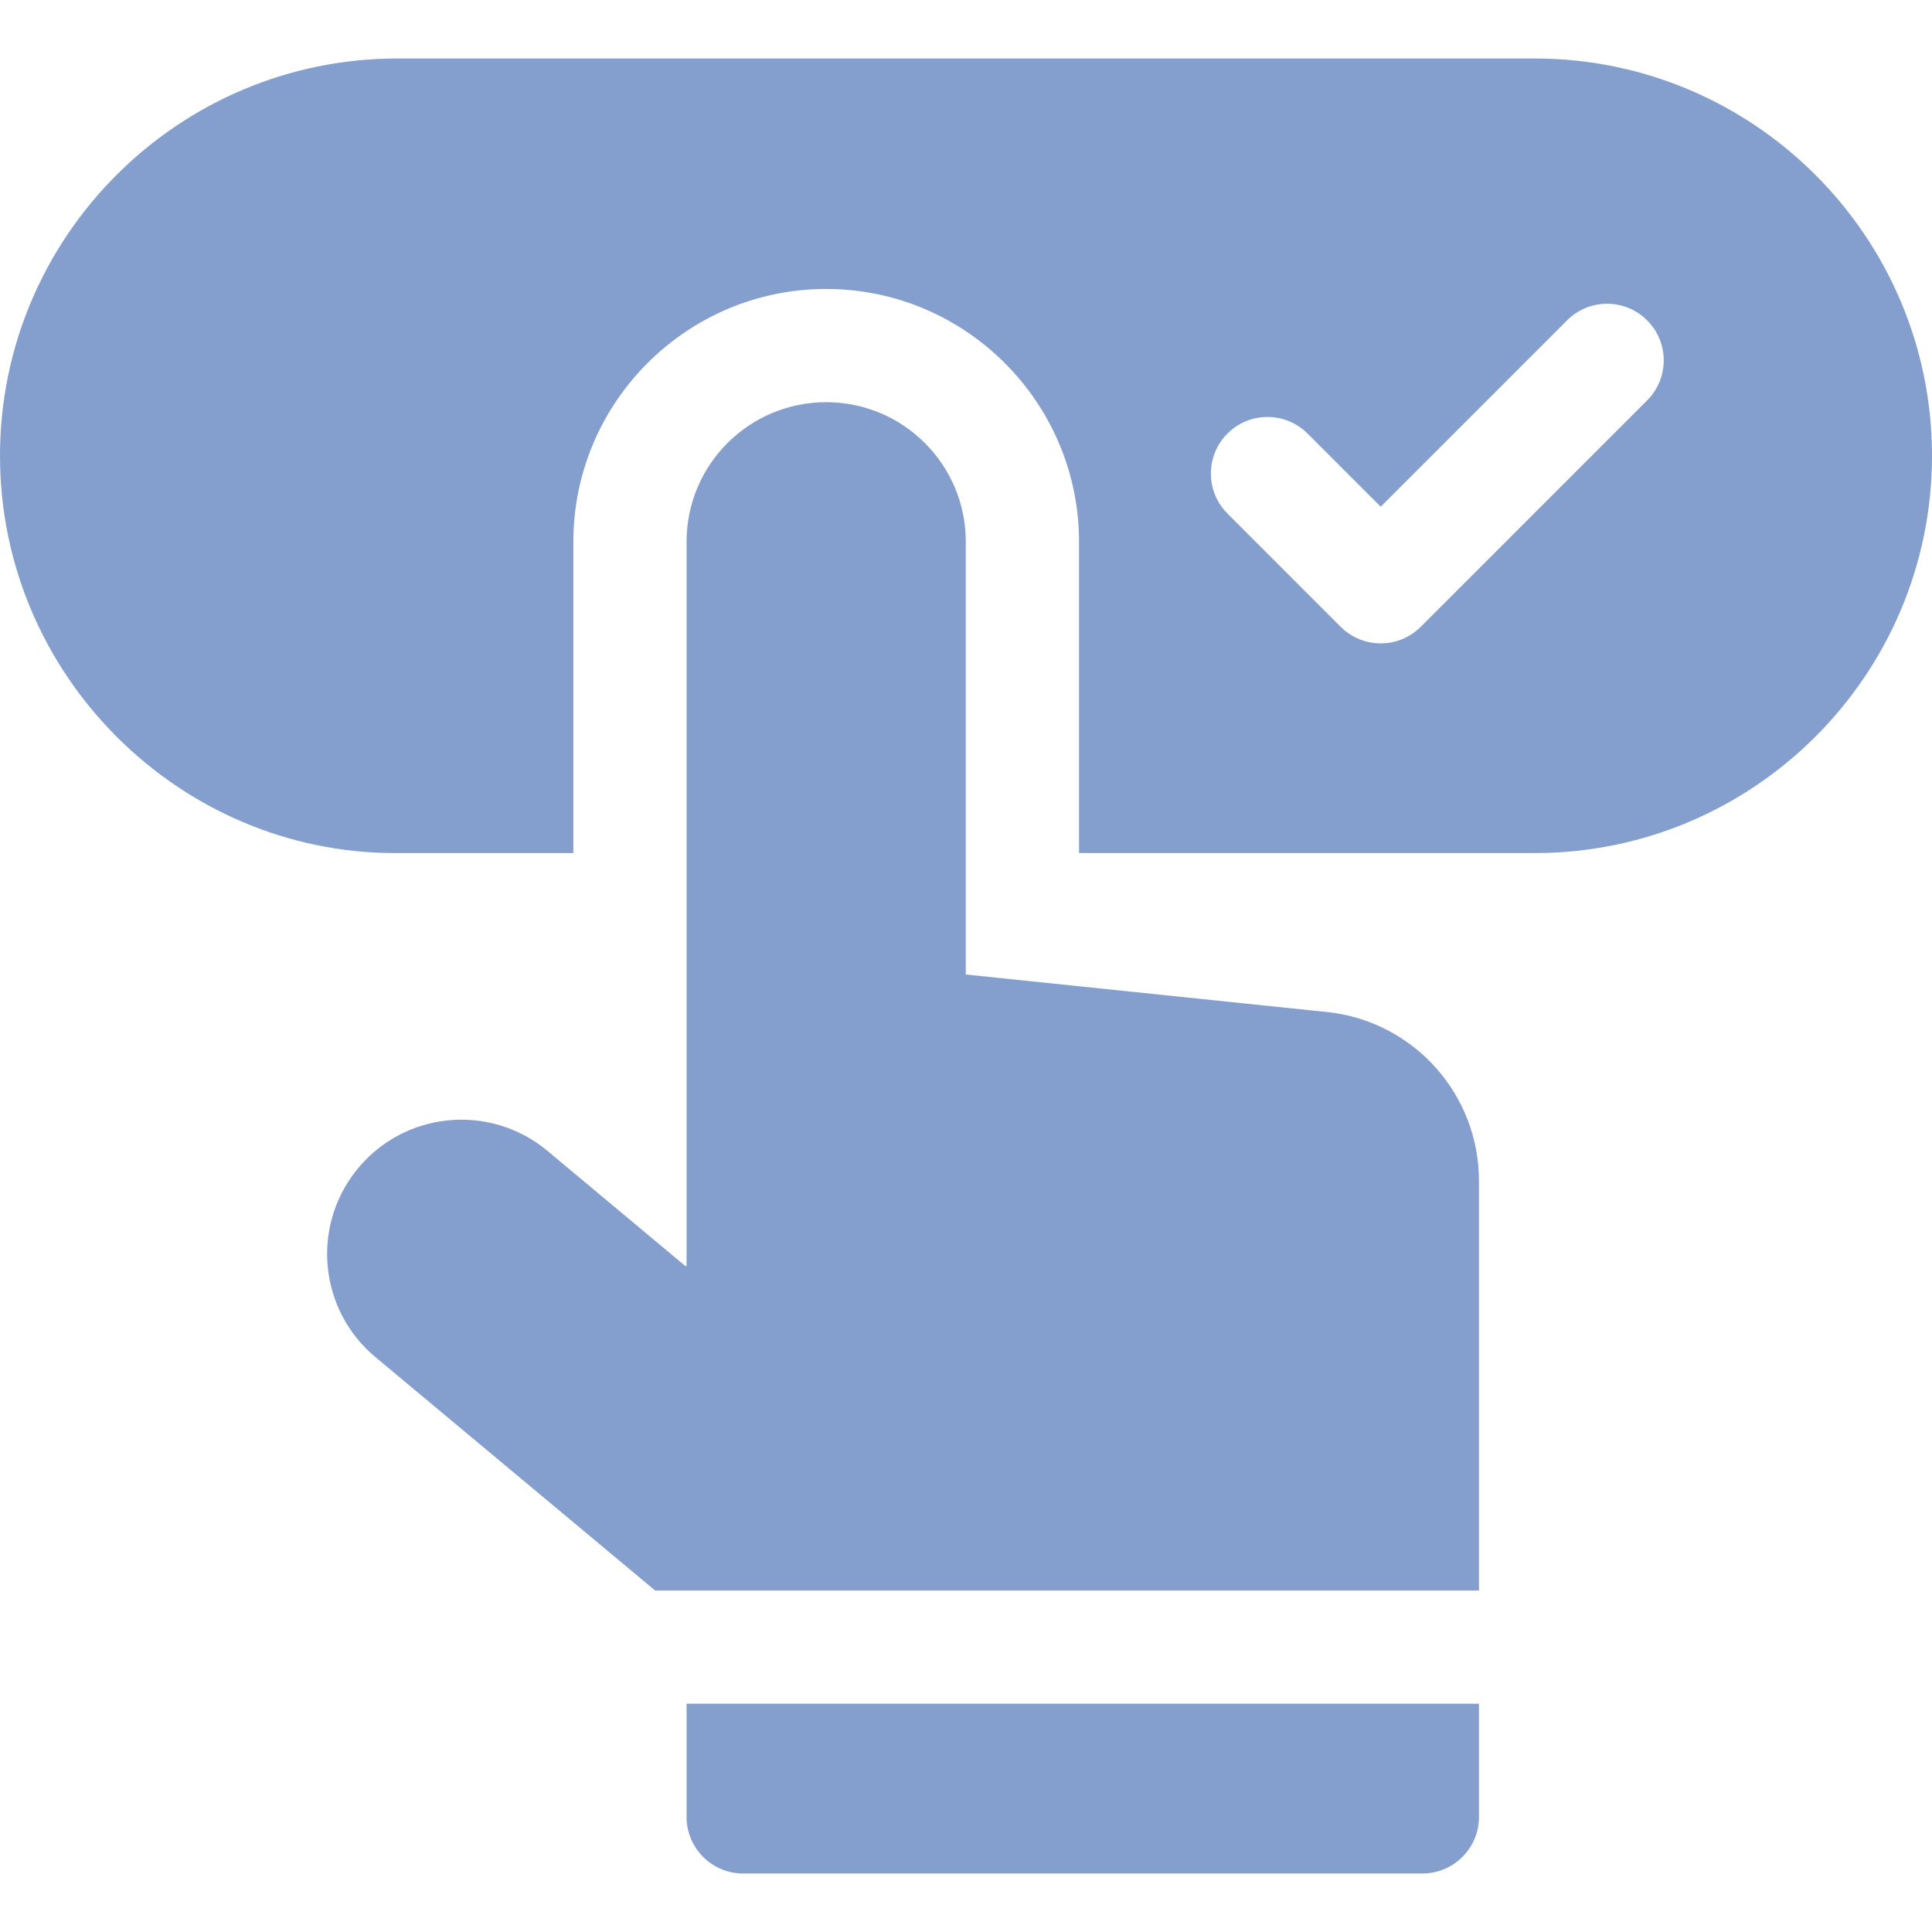
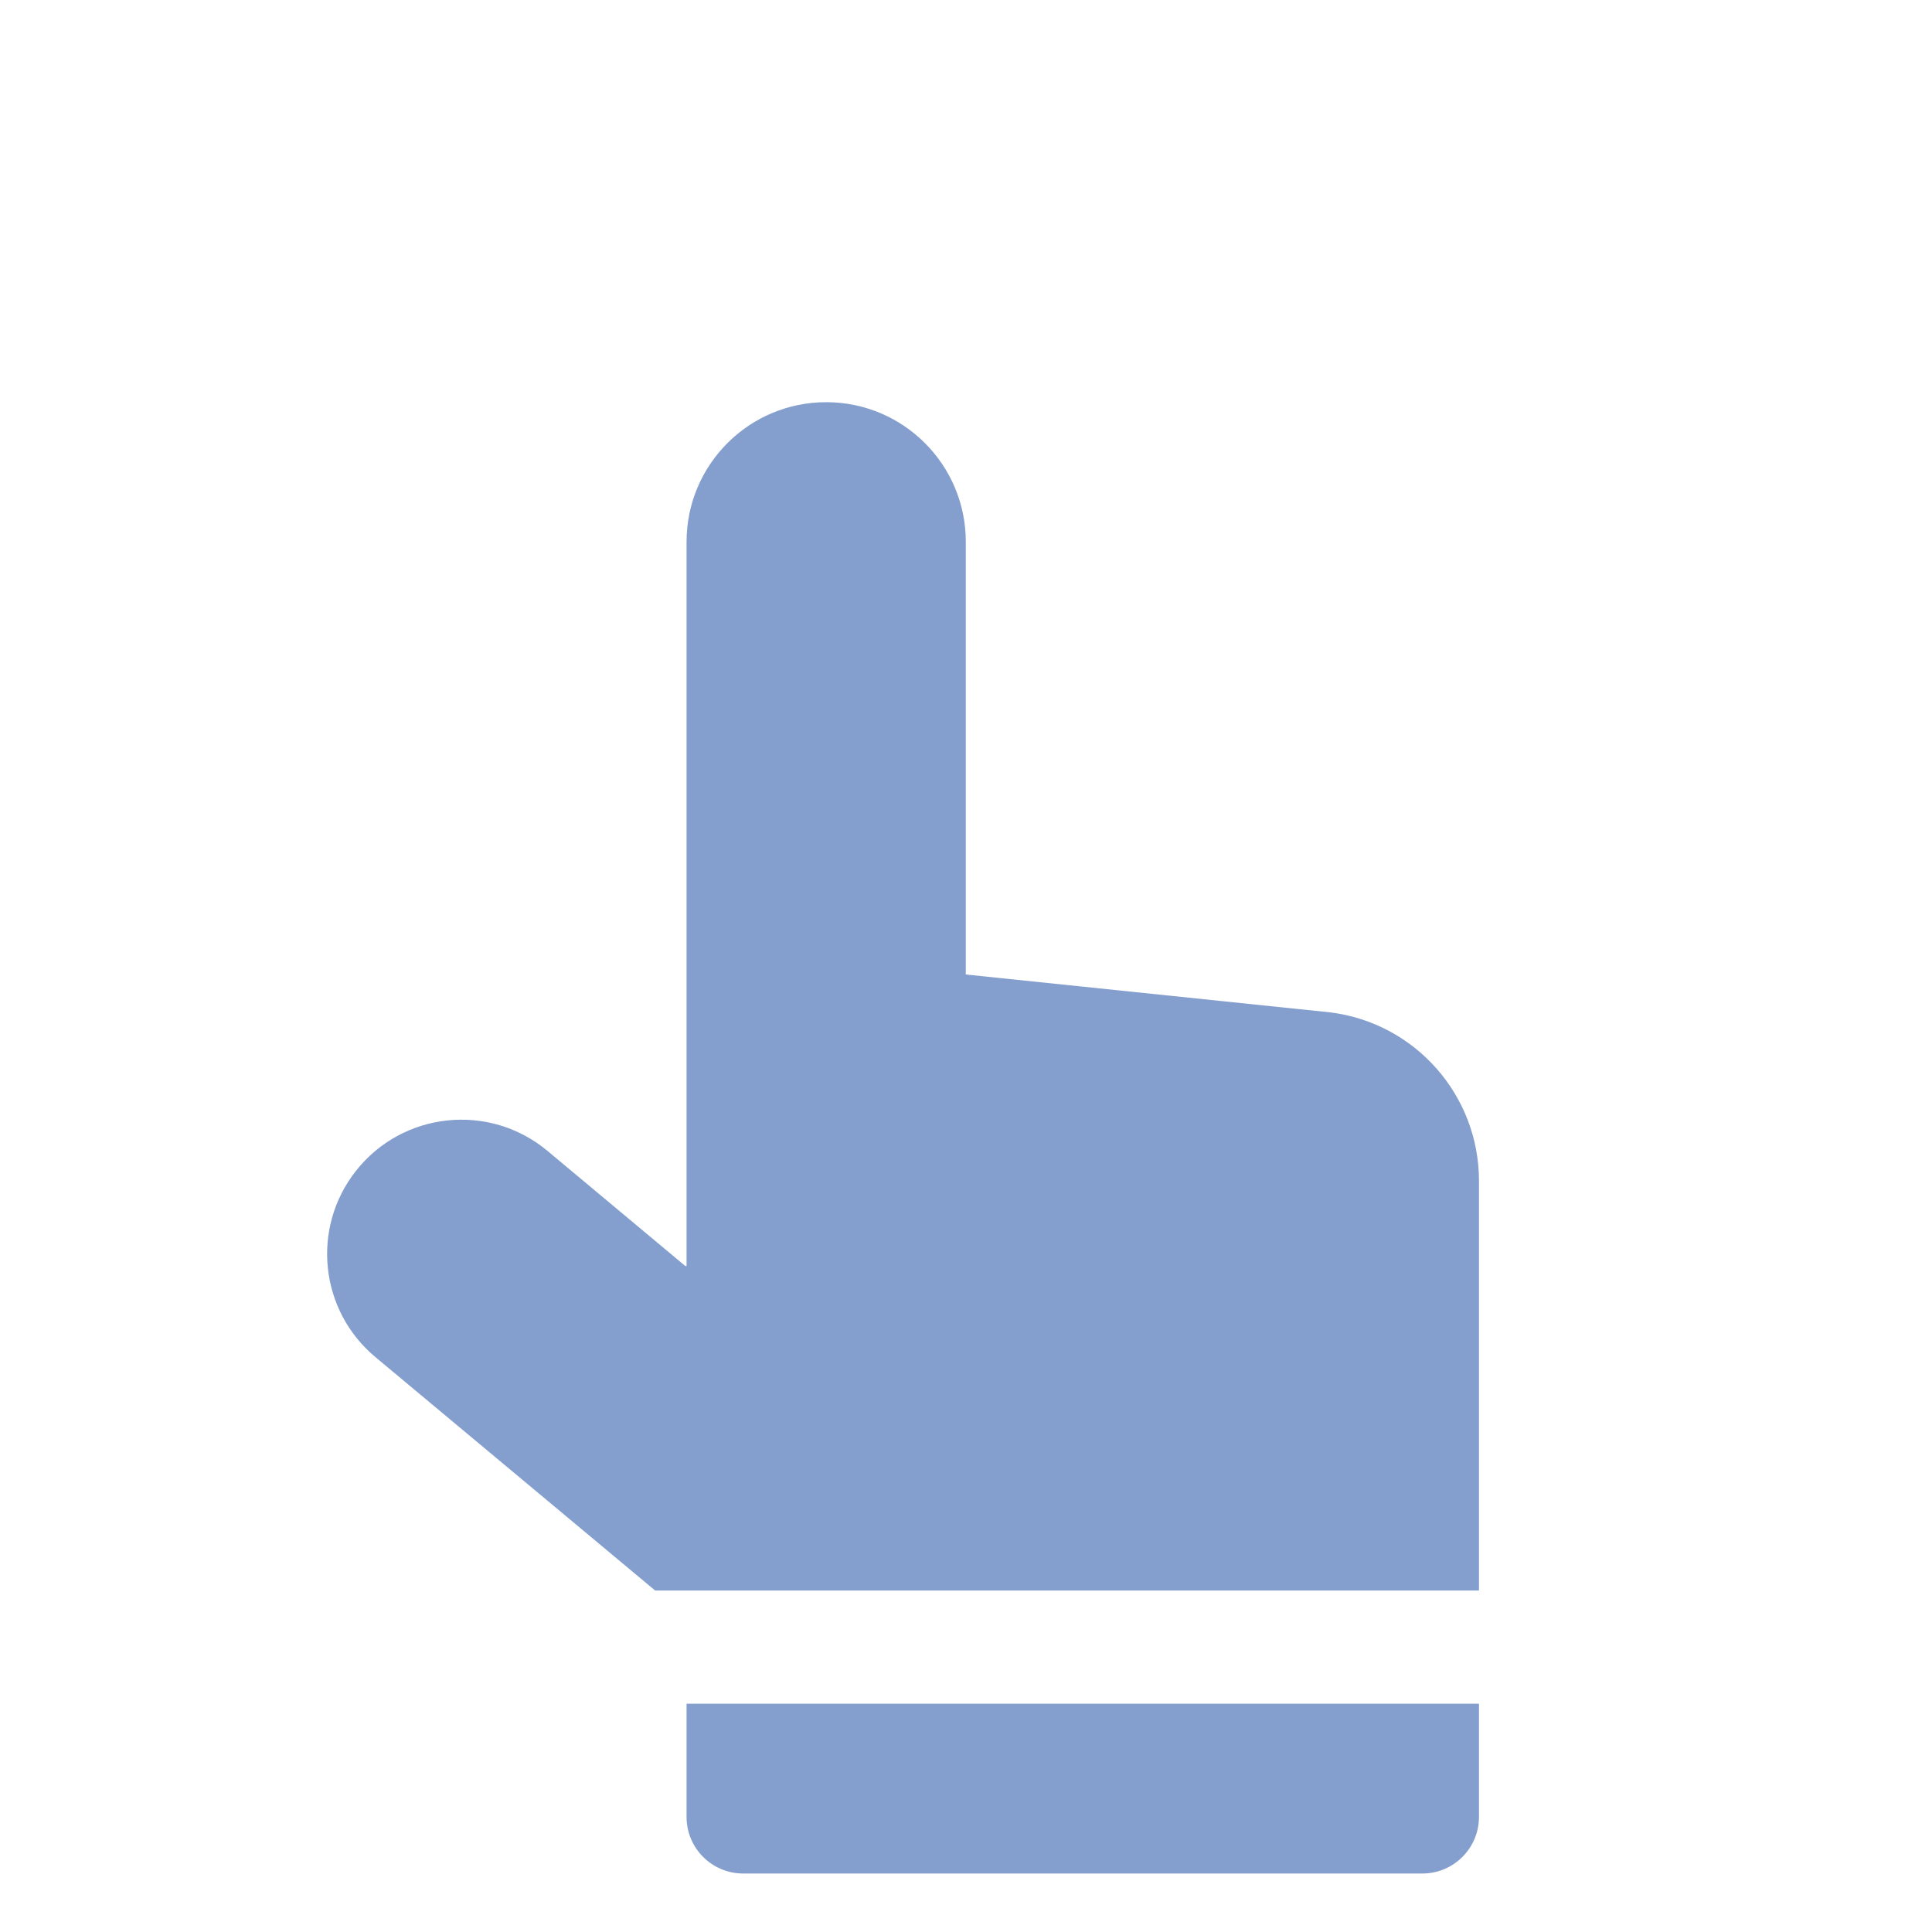
<svg xmlns="http://www.w3.org/2000/svg" width="58" height="58" viewBox="0 0 58 58" fill="none">
-   <path d="M46.073 1.756H11.927C5.351 1.756 0 7.106 0 13.683C0 20.291 5.406 25.61 11.856 25.61H17.213V16.265C17.213 12.08 20.618 8.675 24.803 8.675H24.819C28.995 8.684 32.393 12.089 32.393 16.265V25.61H46.073C52.65 25.61 58 20.26 58 13.683C58 7.106 52.65 1.756 46.073 1.756ZM49.448 12.02L42.651 18.817C41.988 19.48 40.912 19.48 40.248 18.817L36.85 15.418C36.186 14.755 36.186 13.679 36.85 13.015C37.513 12.352 38.589 12.352 39.253 13.015L41.45 15.212L47.045 9.617C47.709 8.953 48.785 8.953 49.448 9.617C50.112 10.28 50.112 11.356 49.448 12.02Z" fill="#849FCE" />
  <path d="M39.933 30.392L28.994 29.255V16.265C28.994 13.954 27.123 12.079 24.812 12.074C22.493 12.069 20.611 13.947 20.611 16.265V38.006H20.573L16.436 34.551C14.691 33.094 12.087 33.367 10.682 35.155C9.335 36.869 9.595 39.344 11.269 40.74L19.667 47.748H44.4V35.451C44.4 32.879 42.485 30.71 39.933 30.392ZM20.611 54.545C20.611 55.483 21.372 56.244 22.31 56.244H42.701C43.639 56.244 44.4 55.483 44.4 54.545V51.147H20.611V54.545Z" fill="#849FCE" />
</svg>